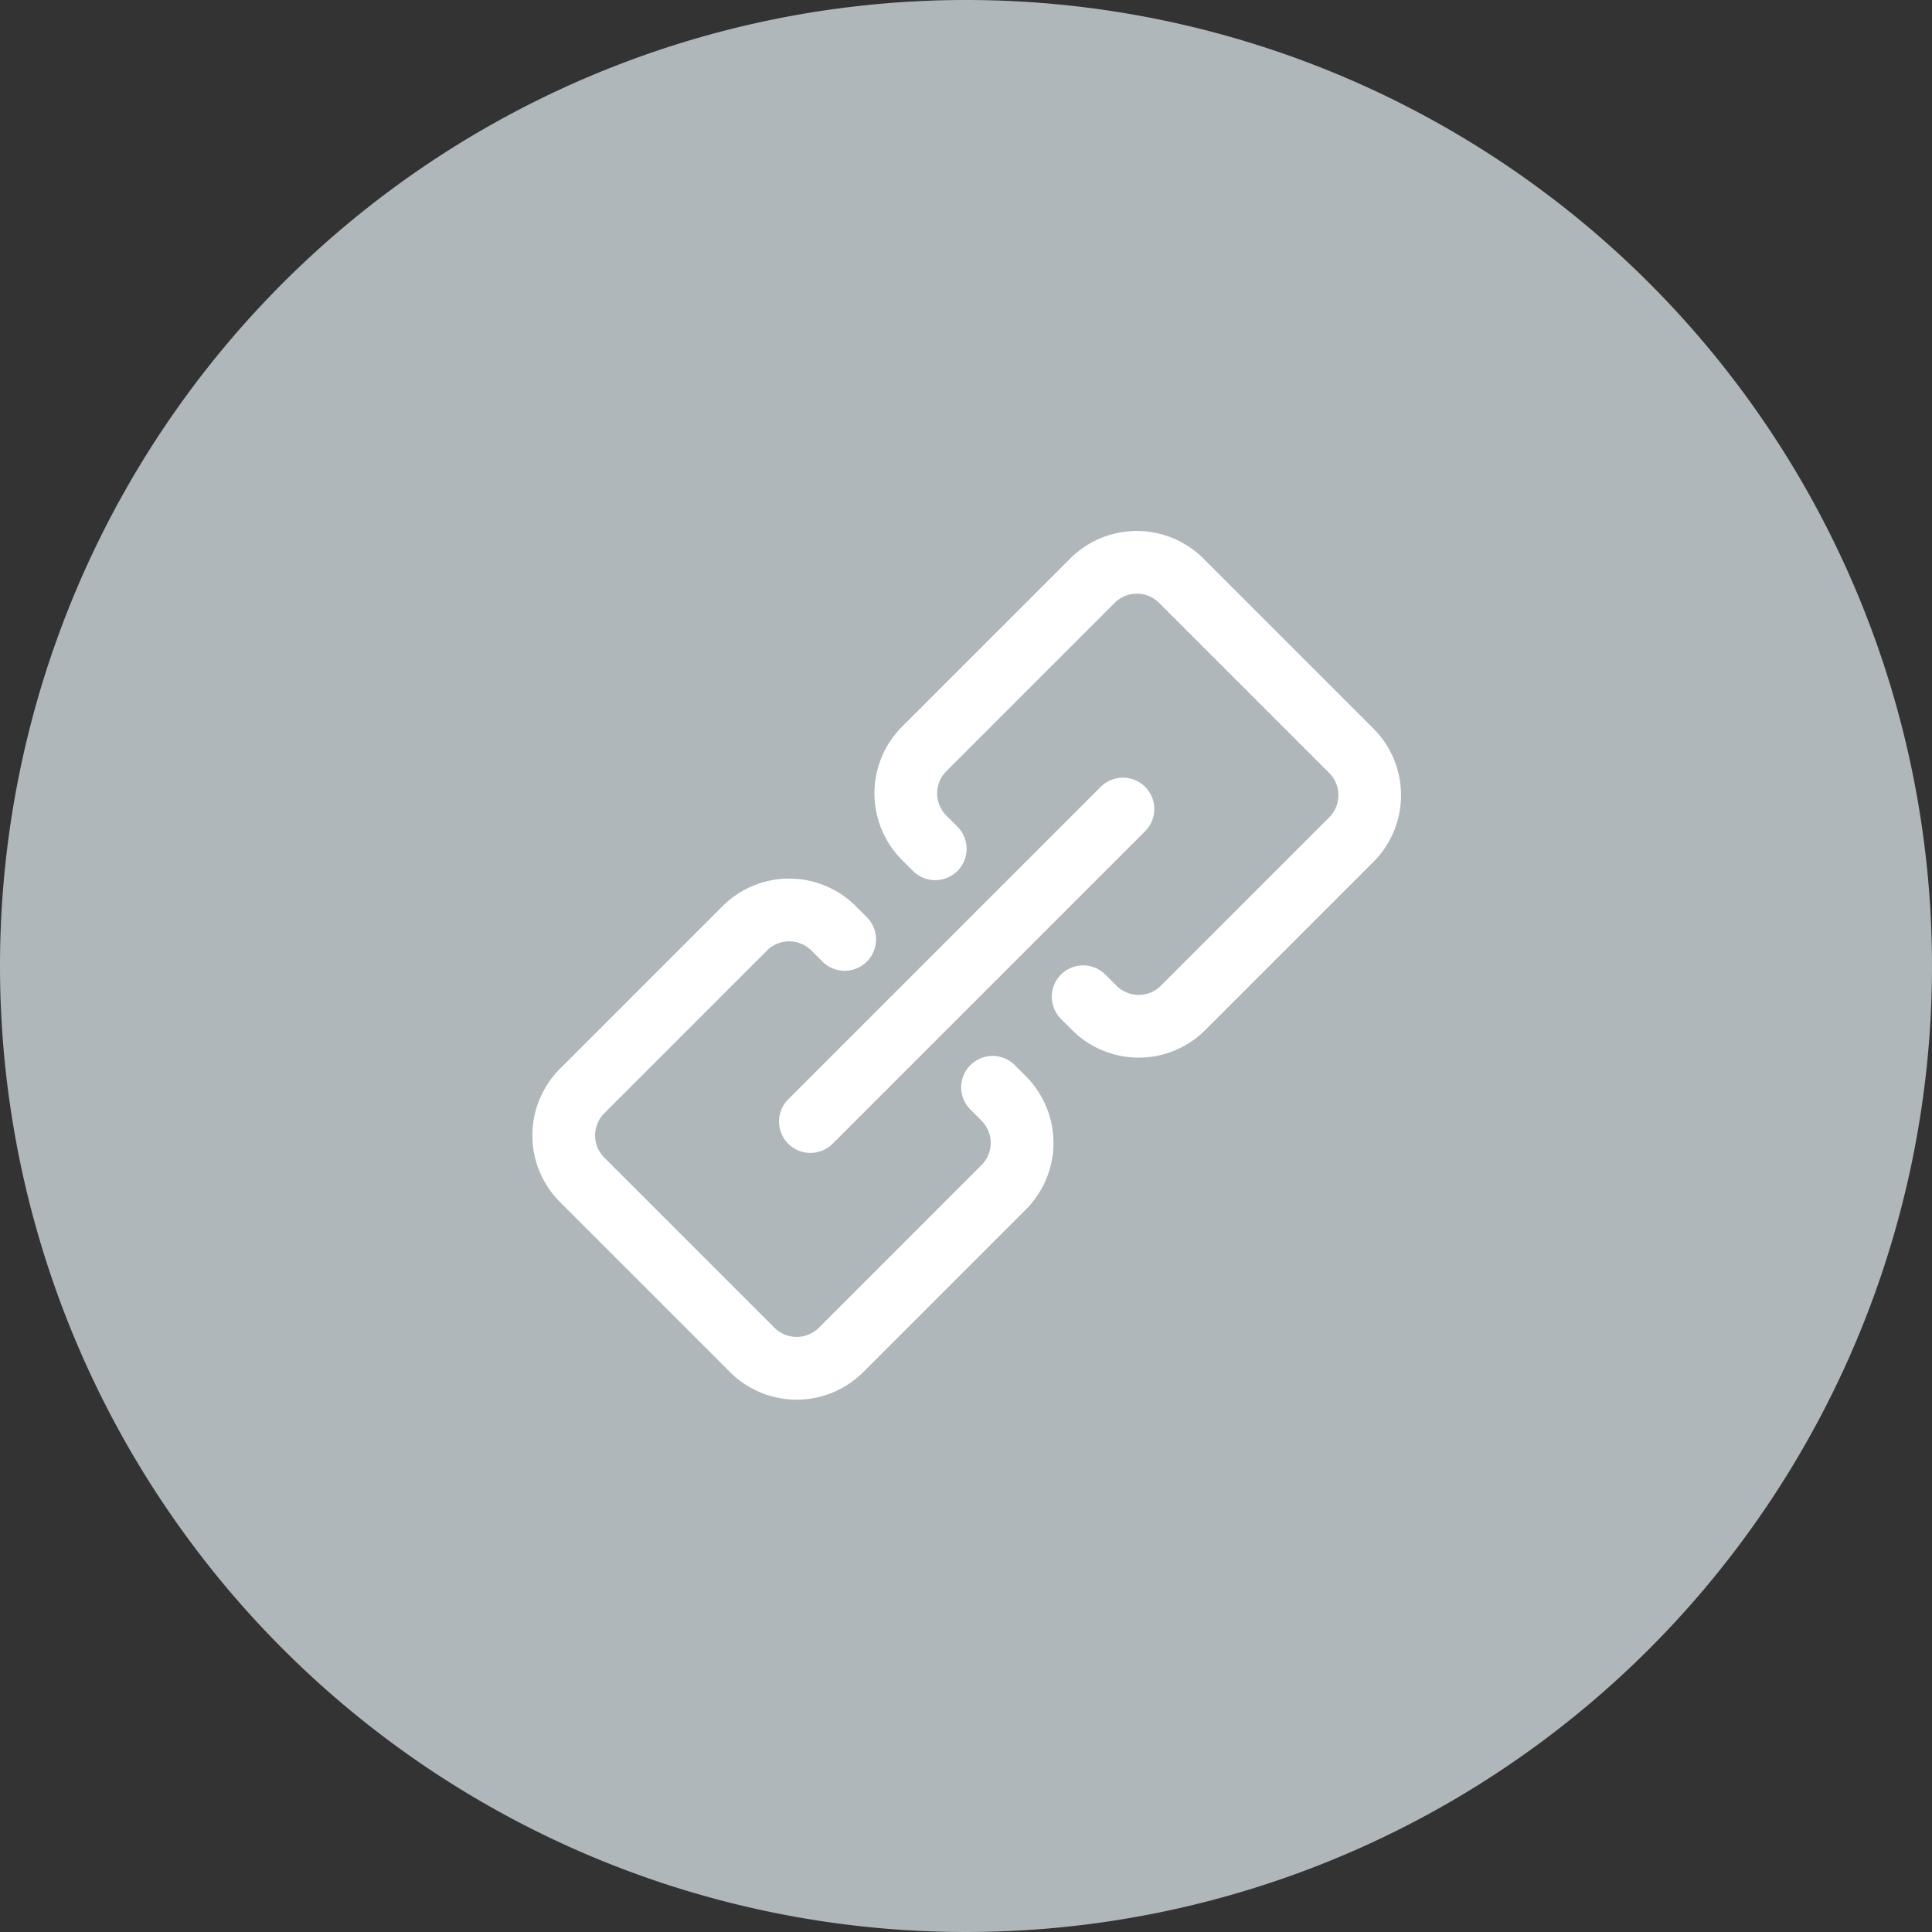
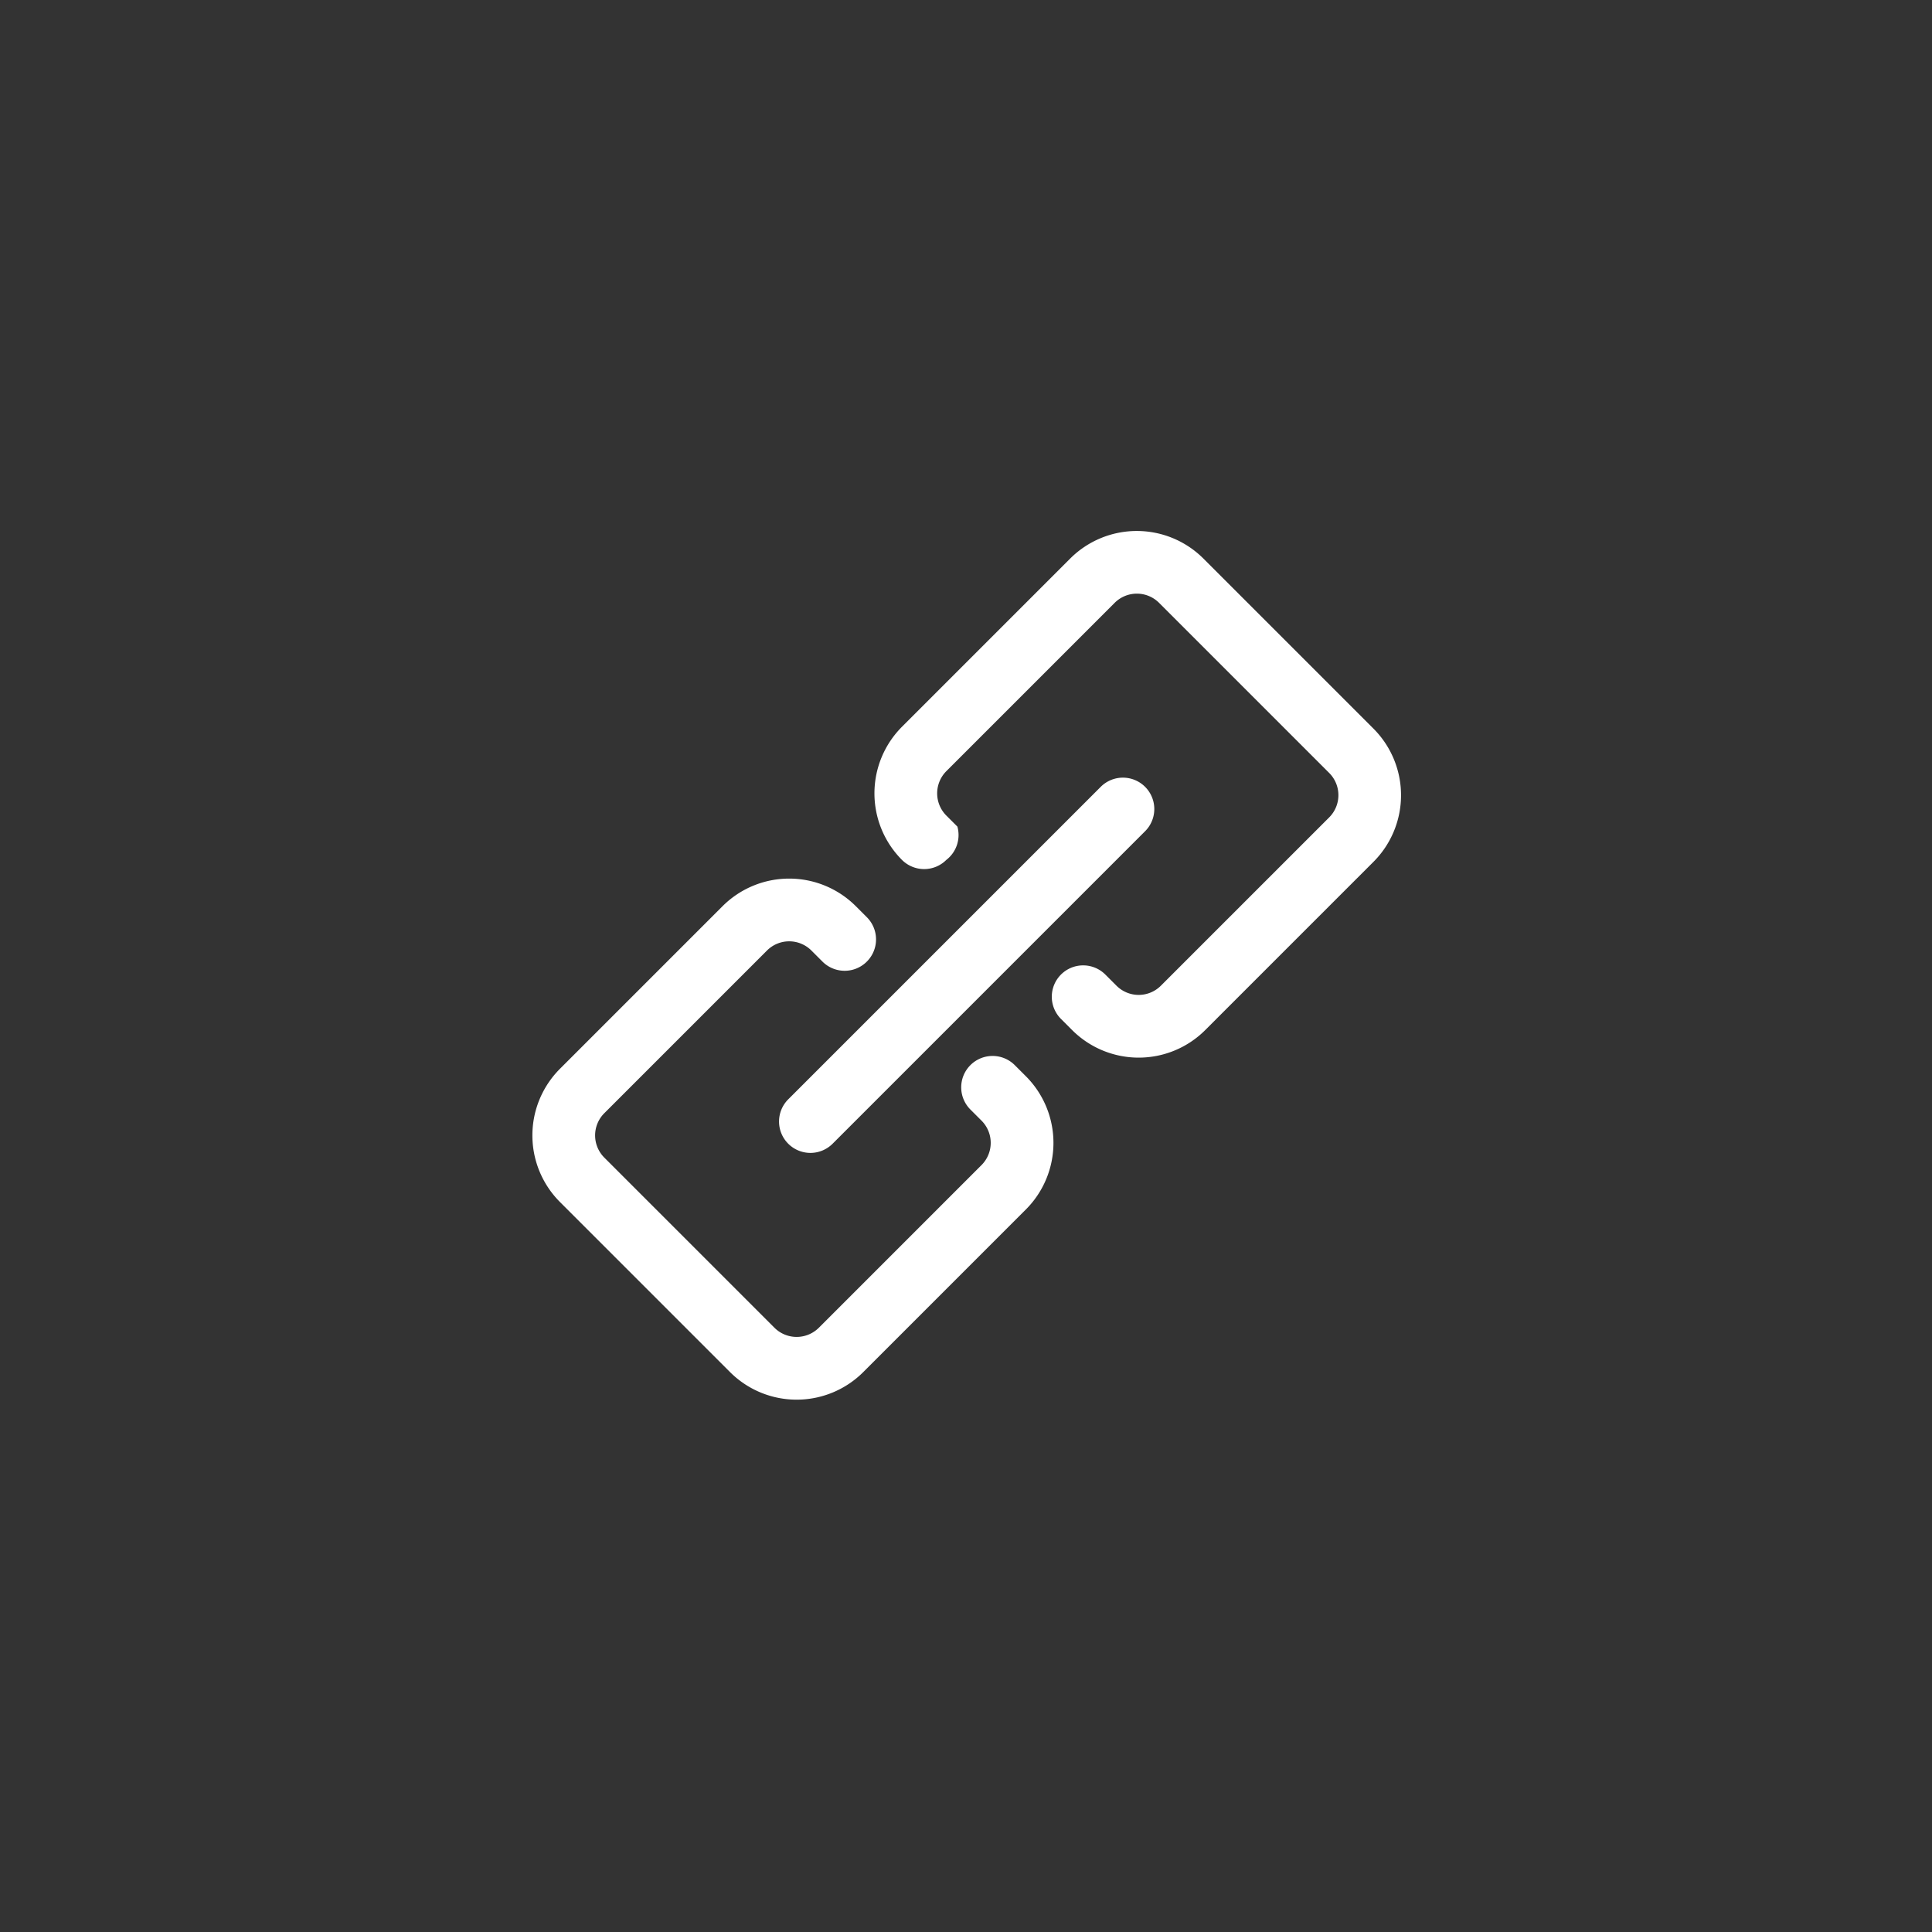
<svg xmlns="http://www.w3.org/2000/svg" viewBox="0 0 70 70">
  <rect x="0" y="0" width="70" height="70" fill="#333333" stroke="none" />
  <defs>
    <style>
      .cls-1 {
        fill: #b0b7bb;
      }

      .cls-2 {
        fill: #fff;
      }
    </style>
  </defs>
  <g id="chain_icon" data-name="chain icon" transform="translate(-153 -430)">
-     <path id="Path_686" data-name="Path 686" class="cls-1" d="M35,0A35,35,0,1,1,0,35,35,35,0,0,1,35,0Z" transform="translate(153 430)" />
-     <path id="Path_687" data-name="Path 687" class="cls-2" d="M19.022,40.992a1.137,1.137,0,0,0-1.137,1.137V42.7a1.138,1.138,0,0,1-1.137,1.137H8.411A1.139,1.139,0,0,1,7.274,42.7V33.981a1.138,1.138,0,0,1,1.137-1.137h8.337a1.138,1.138,0,0,1,1.137,1.137v.568a1.137,1.137,0,0,0,2.274,0v-.568a3.415,3.415,0,0,0-3.411-3.411H8.411A3.415,3.415,0,0,0,5,33.981V42.7a3.415,3.415,0,0,0,3.411,3.411h8.337A3.415,3.415,0,0,0,20.159,42.7v-.568A1.137,1.137,0,0,0,19.022,40.992ZM34.559,30.57H25.938a3.415,3.415,0,0,0-3.411,3.411v.568a1.137,1.137,0,0,0,1.137,1.136h0A1.137,1.137,0,0,0,24.8,34.548v-.567a1.139,1.139,0,0,1,1.137-1.137h8.621A1.138,1.138,0,0,1,35.7,33.981V42.7a1.138,1.138,0,0,1-1.137,1.137H25.938A1.137,1.137,0,0,1,24.8,42.7V42.13a1.137,1.137,0,0,0-1.136-1.138h0a1.137,1.137,0,0,0-1.137,1.136V42.7a3.411,3.411,0,0,0,3.411,3.41h8.622A3.415,3.415,0,0,0,37.97,42.7V33.981A3.414,3.414,0,0,0,34.559,30.57ZM12.342,38.338a1.137,1.137,0,0,0,1.137,1.137H29.491a1.137,1.137,0,1,0,0-2.274H13.479A1.137,1.137,0,0,0,12.342,38.338Z" transform="translate(145.723 453.057) rotate(-45)" />
+     <path id="Path_687" data-name="Path 687" class="cls-2" d="M19.022,40.992a1.137,1.137,0,0,0-1.137,1.137V42.7a1.138,1.138,0,0,1-1.137,1.137H8.411A1.139,1.139,0,0,1,7.274,42.7V33.981a1.138,1.138,0,0,1,1.137-1.137h8.337a1.138,1.138,0,0,1,1.137,1.137v.568a1.137,1.137,0,0,0,2.274,0v-.568a3.415,3.415,0,0,0-3.411-3.411H8.411A3.415,3.415,0,0,0,5,33.981V42.7a3.415,3.415,0,0,0,3.411,3.411h8.337A3.415,3.415,0,0,0,20.159,42.7v-.568A1.137,1.137,0,0,0,19.022,40.992ZM34.559,30.57H25.938a3.415,3.415,0,0,0-3.411,3.411a1.137,1.137,0,0,0,1.137,1.136h0A1.137,1.137,0,0,0,24.8,34.548v-.567a1.139,1.139,0,0,1,1.137-1.137h8.621A1.138,1.138,0,0,1,35.7,33.981V42.7a1.138,1.138,0,0,1-1.137,1.137H25.938A1.137,1.137,0,0,1,24.8,42.7V42.13a1.137,1.137,0,0,0-1.136-1.138h0a1.137,1.137,0,0,0-1.137,1.136V42.7a3.411,3.411,0,0,0,3.411,3.41h8.622A3.415,3.415,0,0,0,37.97,42.7V33.981A3.414,3.414,0,0,0,34.559,30.57ZM12.342,38.338a1.137,1.137,0,0,0,1.137,1.137H29.491a1.137,1.137,0,1,0,0-2.274H13.479A1.137,1.137,0,0,0,12.342,38.338Z" transform="translate(145.723 453.057) rotate(-45)" />
  </g>
</svg>